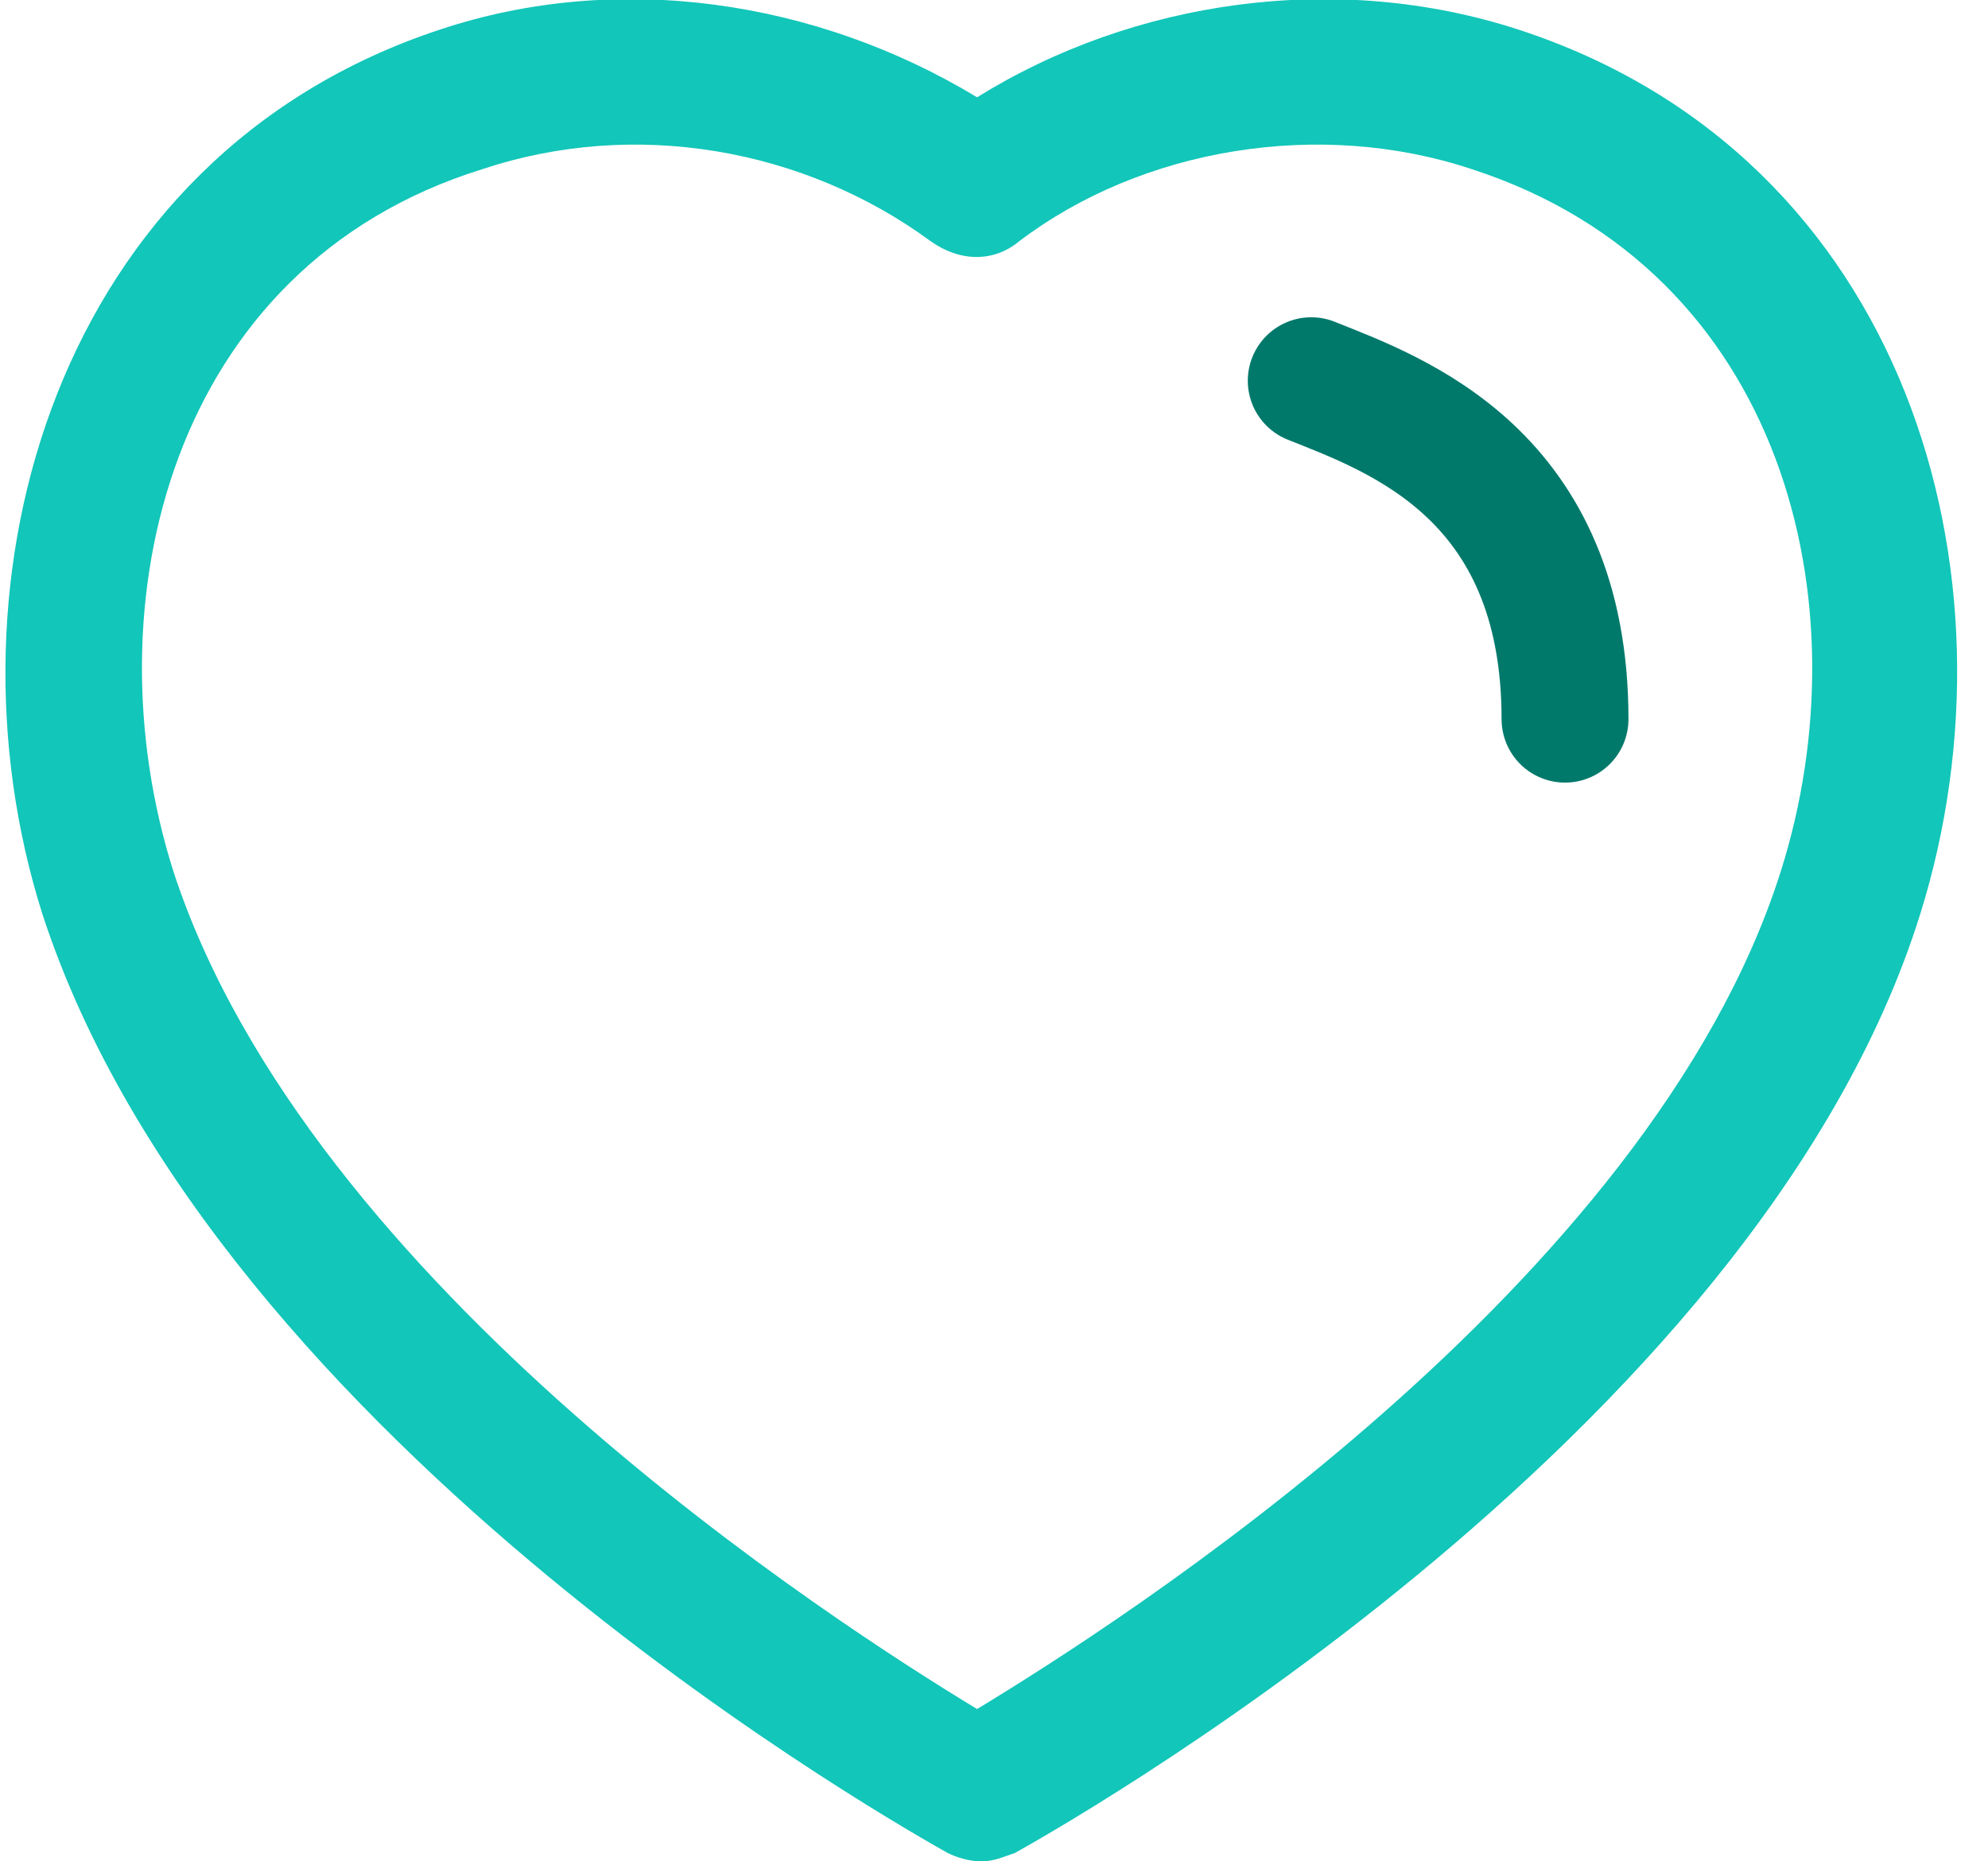
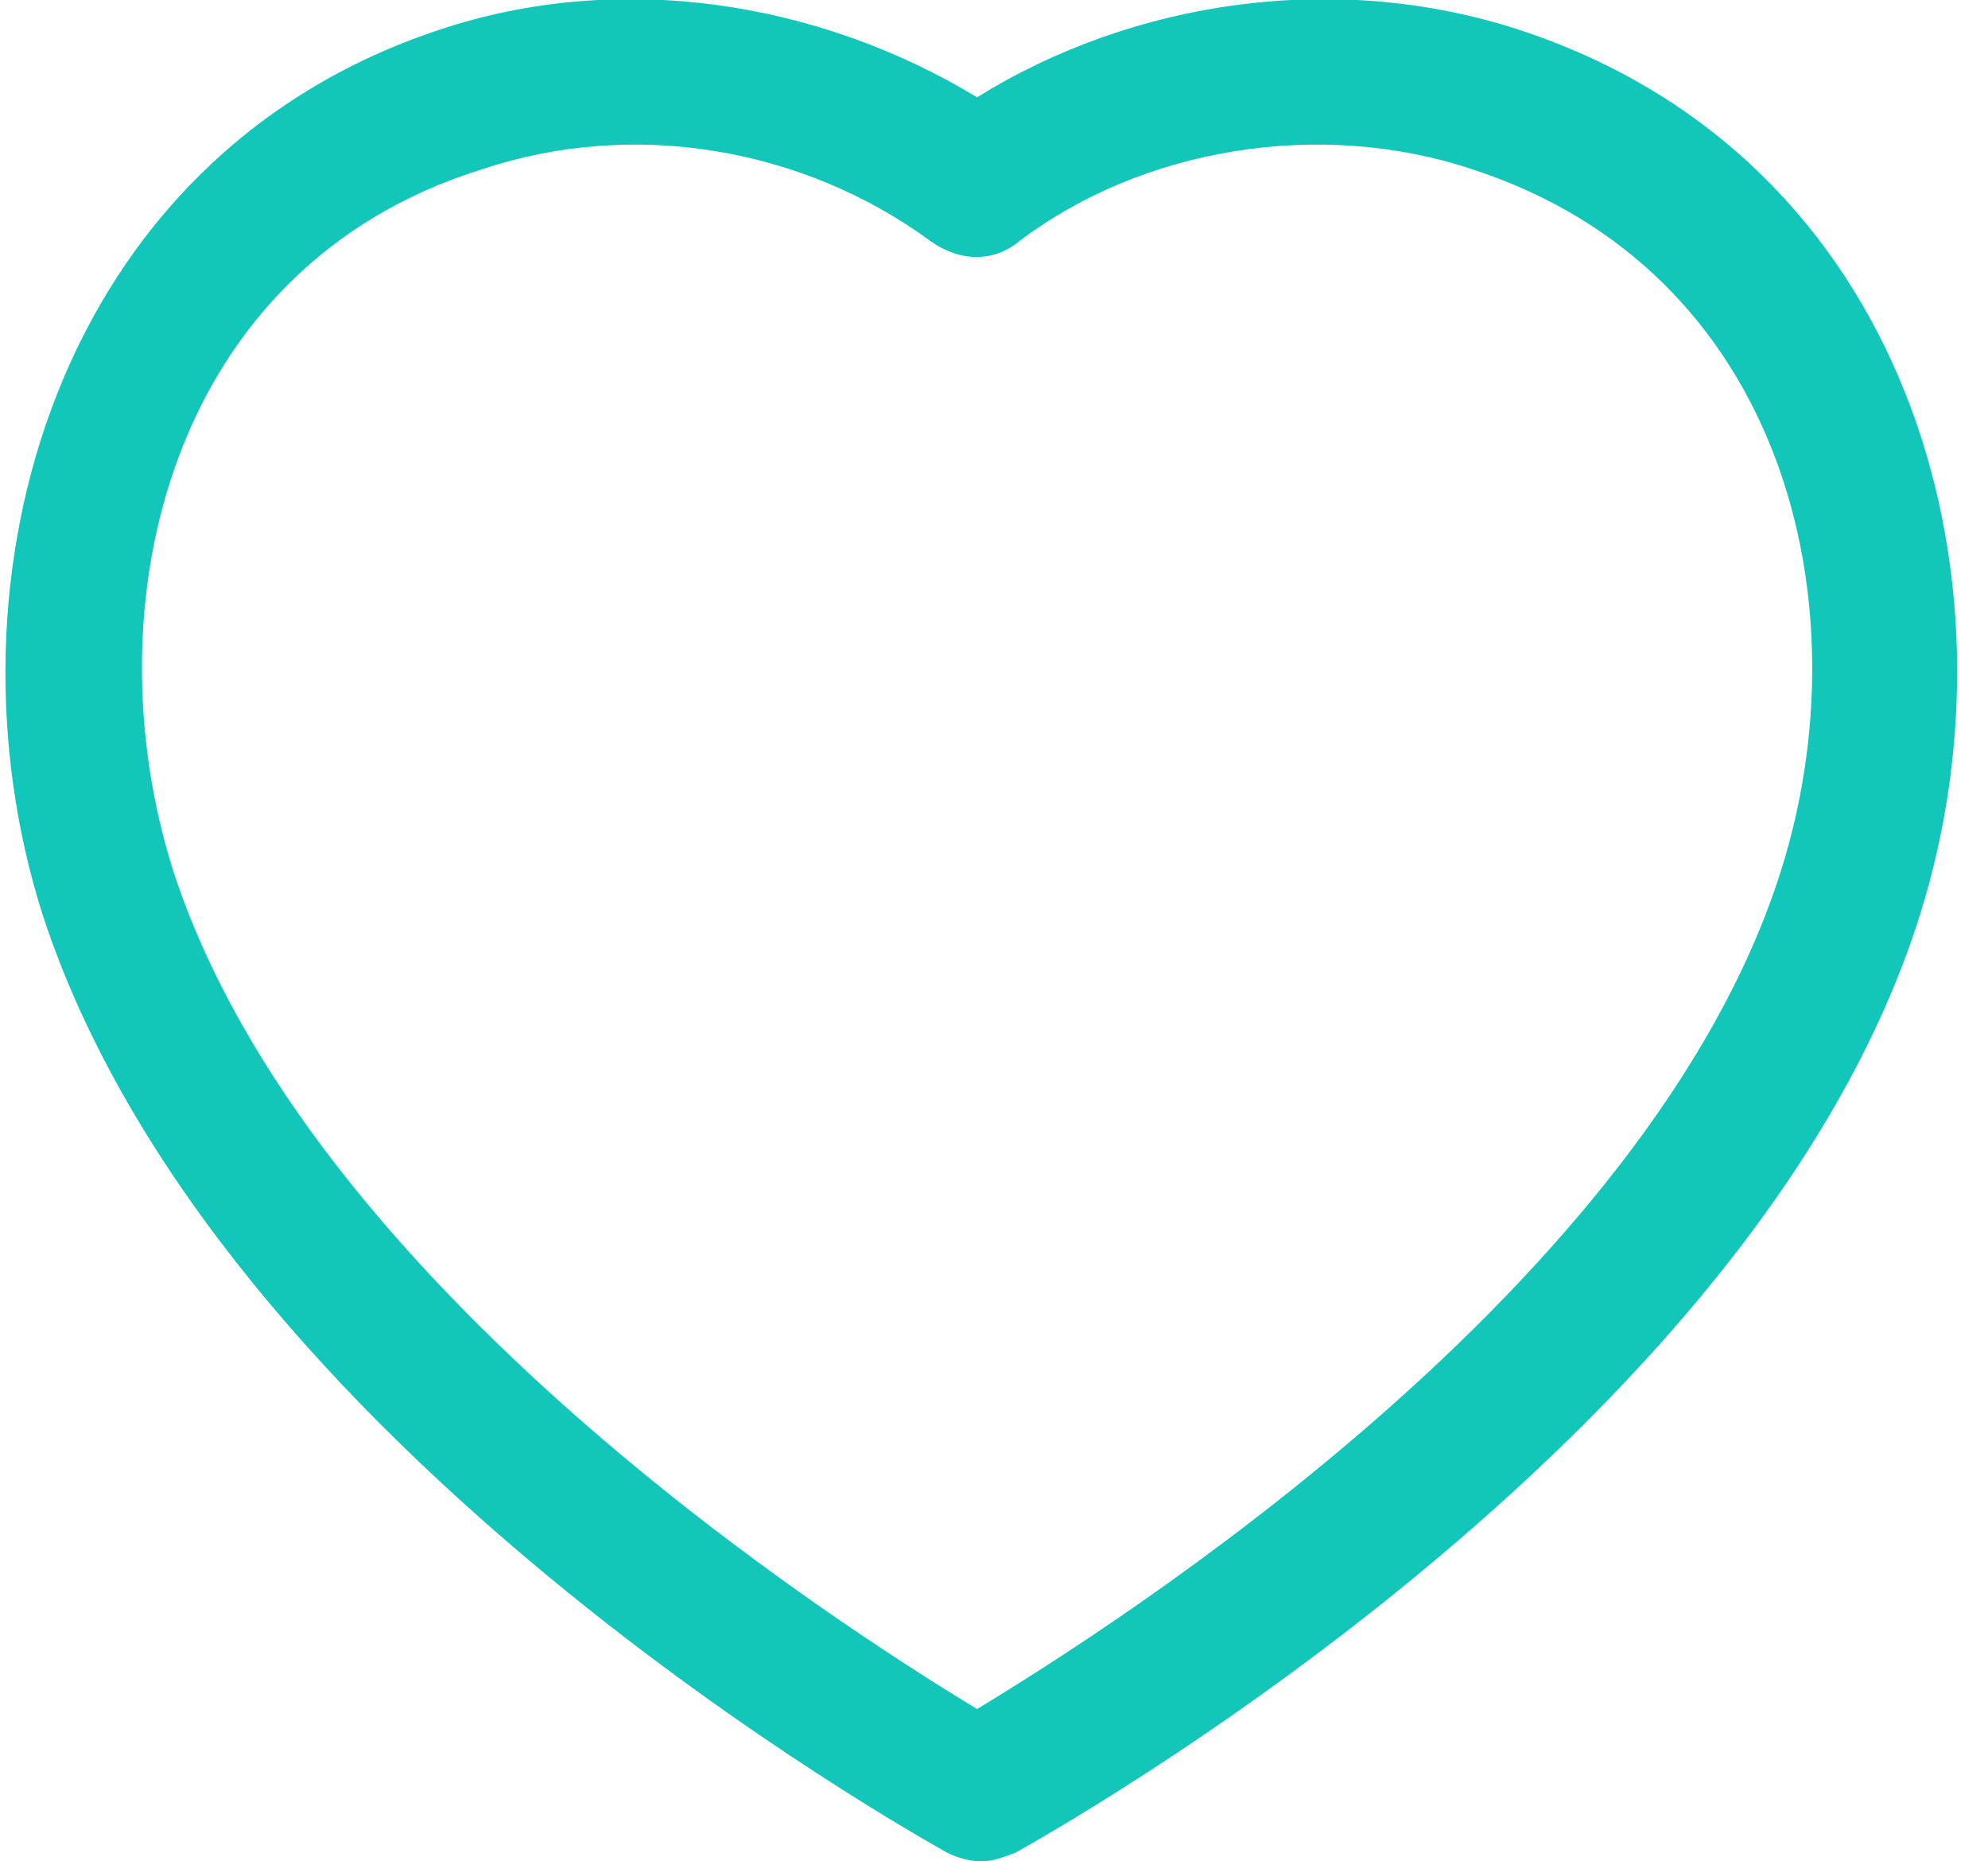
<svg xmlns="http://www.w3.org/2000/svg" version="1.1" id="katman_1" x="0px" y="0px" viewBox="0 0 47 44" style="enable-background:new 0 0 47 44;" xml:space="preserve">
  <style type="text/css">
	.st0{fill-rule:evenodd;clip-rule:evenodd;fill:#12C6B9;}
	.st1{fill:none;stroke:#00796B;stroke-width:3;stroke-linecap:round;}
</style>
  <path class="st0" d="M23.1,2.3c3.7-2.3,8.5-3,12.8-1.6c9.2,3,12,12.9,9.5,20.9C41.5,34.1,24.7,43.4,24,43.8  c-0.3,0.1-0.5,0.2-0.8,0.2s-0.6-0.1-0.8-0.2C21.7,43.4,5.1,34.2,1,21.6l0,0c-2.5-7.9,0.3-17.9,9.4-20.9C14.6-0.7,19.3,0,23.1,2.3z   M11.4,4C4,6.3,2.1,14.3,4.1,20.6c3.2,9.8,15.7,17.8,19,19.8c3.3-2,15.9-10,19-19.8c2-6.3,0.1-14.2-7.3-16.6  C31.2,2.8,27,3.5,24.1,5.7c-0.6,0.5-1.4,0.5-2.1,0C19,3.5,15,2.8,11.4,4z" />
-   <path class="st1" d="M31,9c2,0.8,6,2.2,6,8" />
</svg>